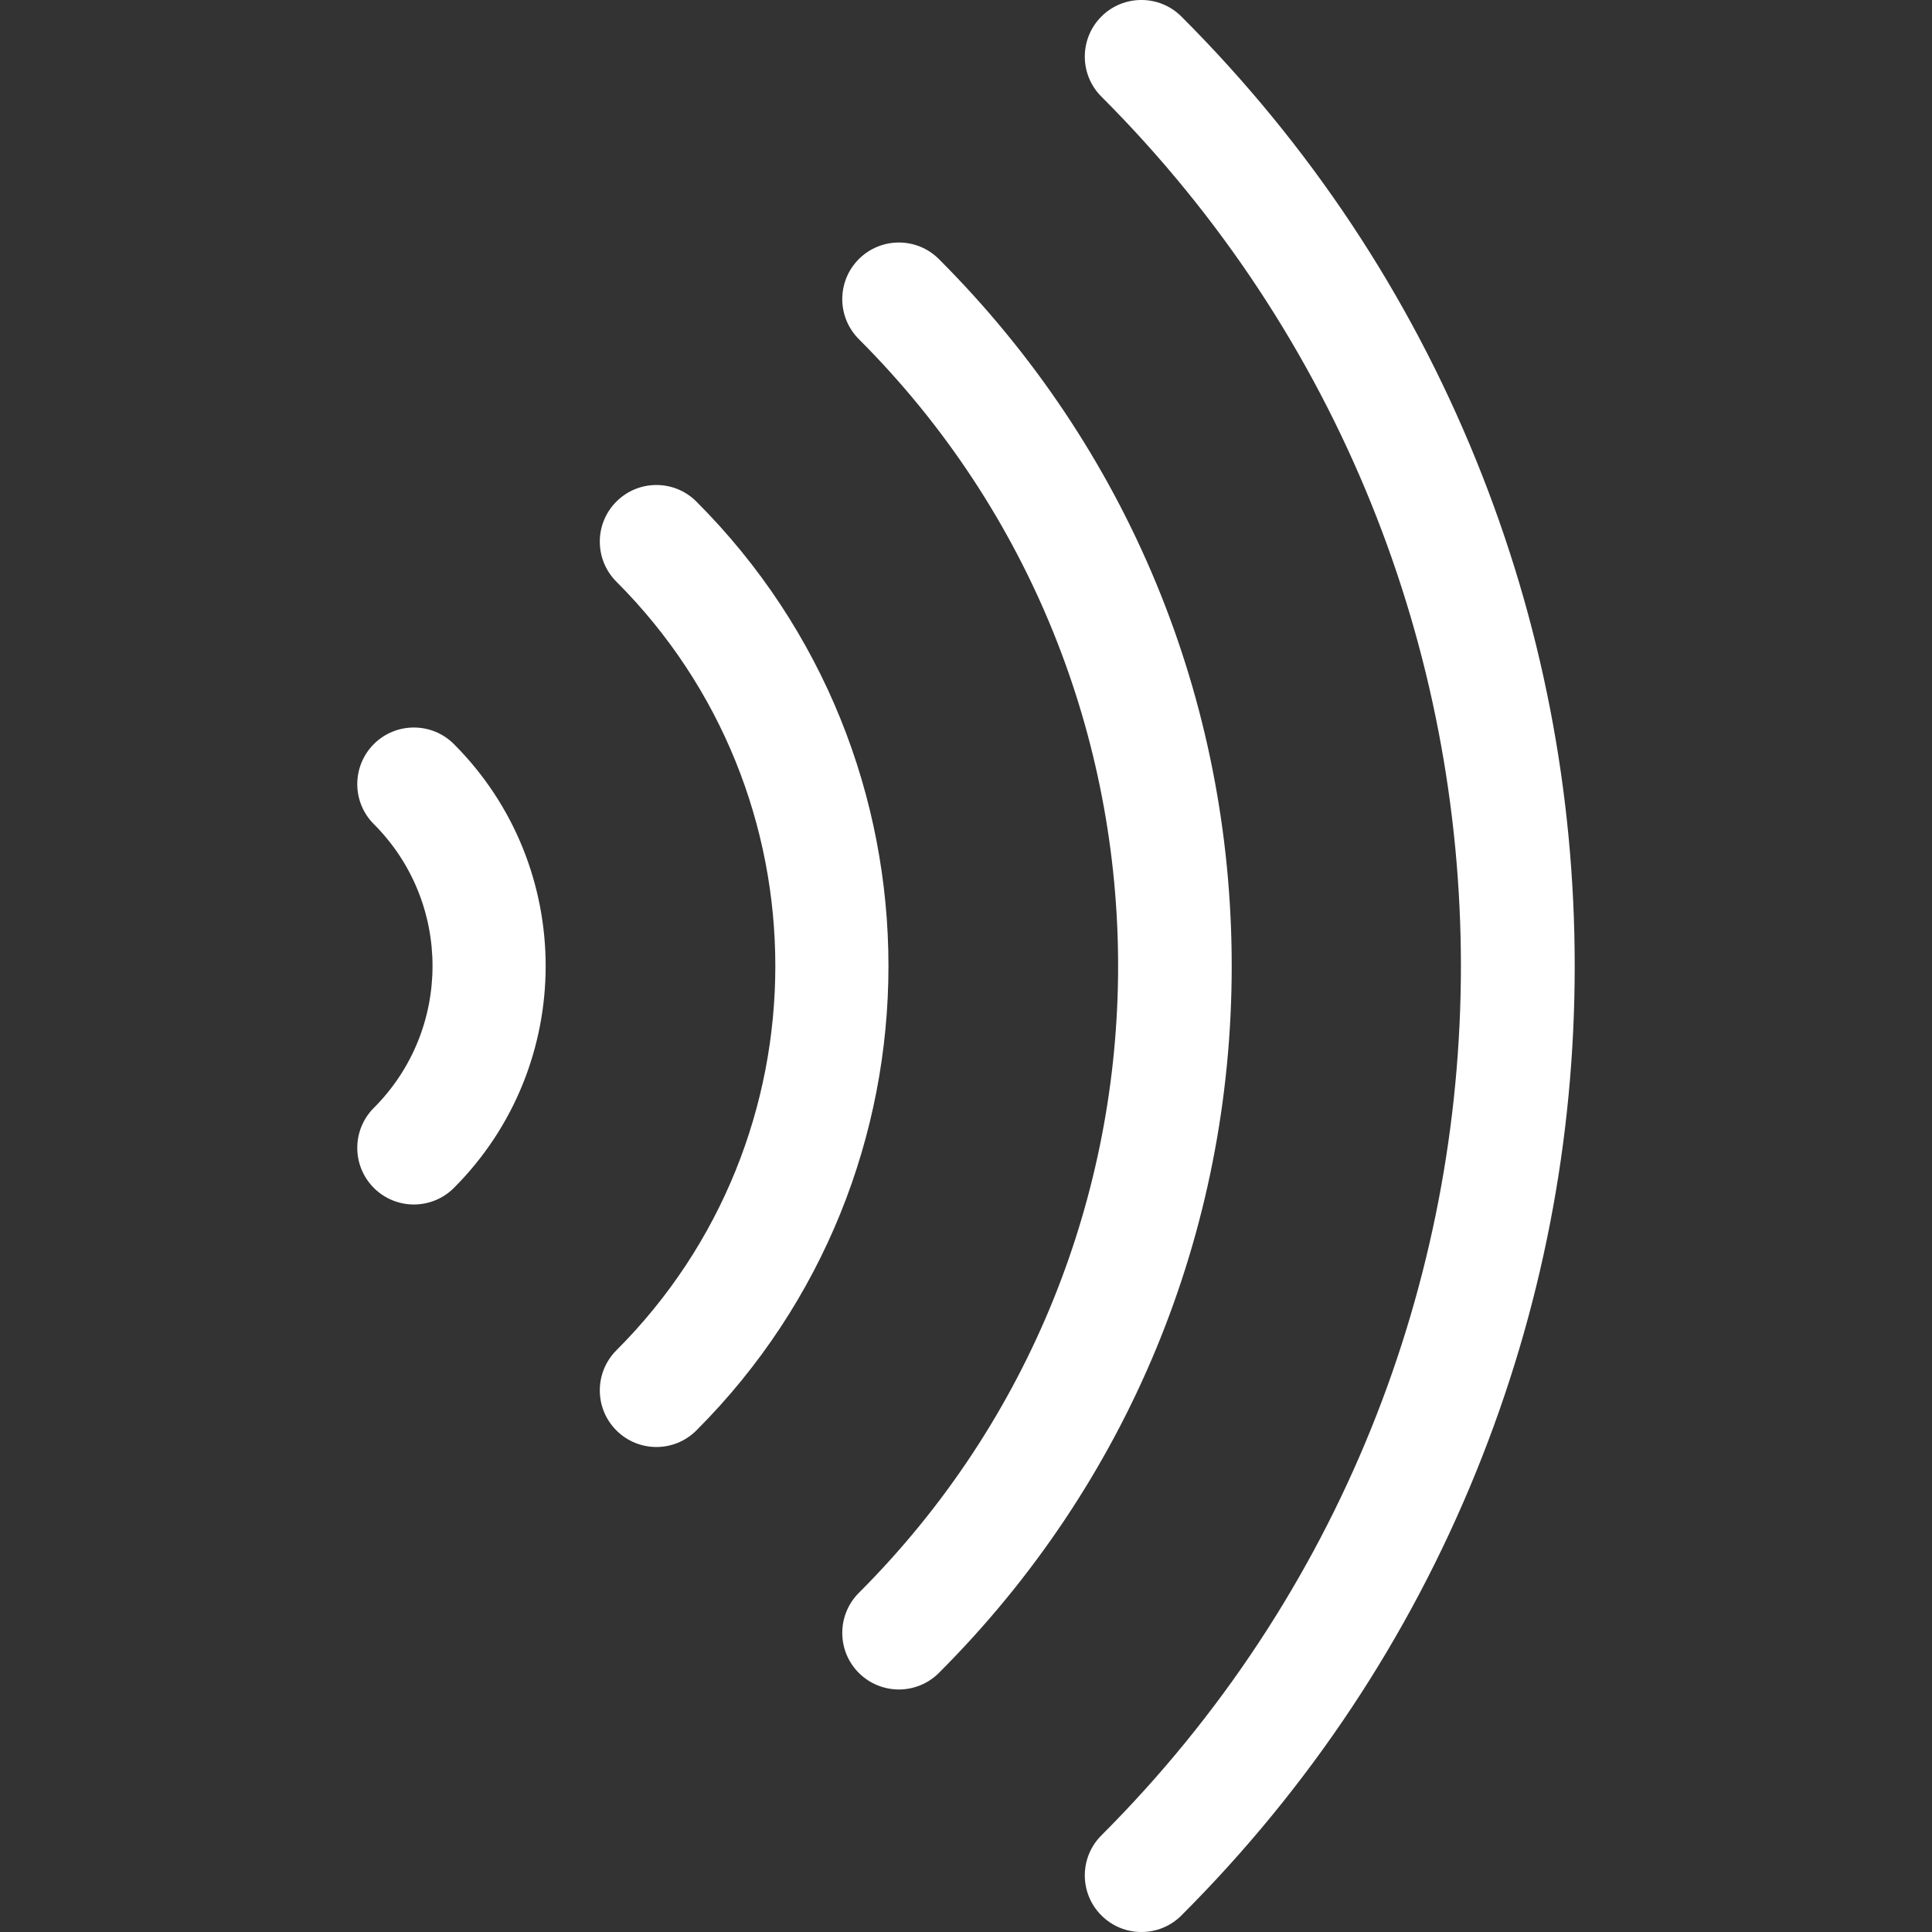
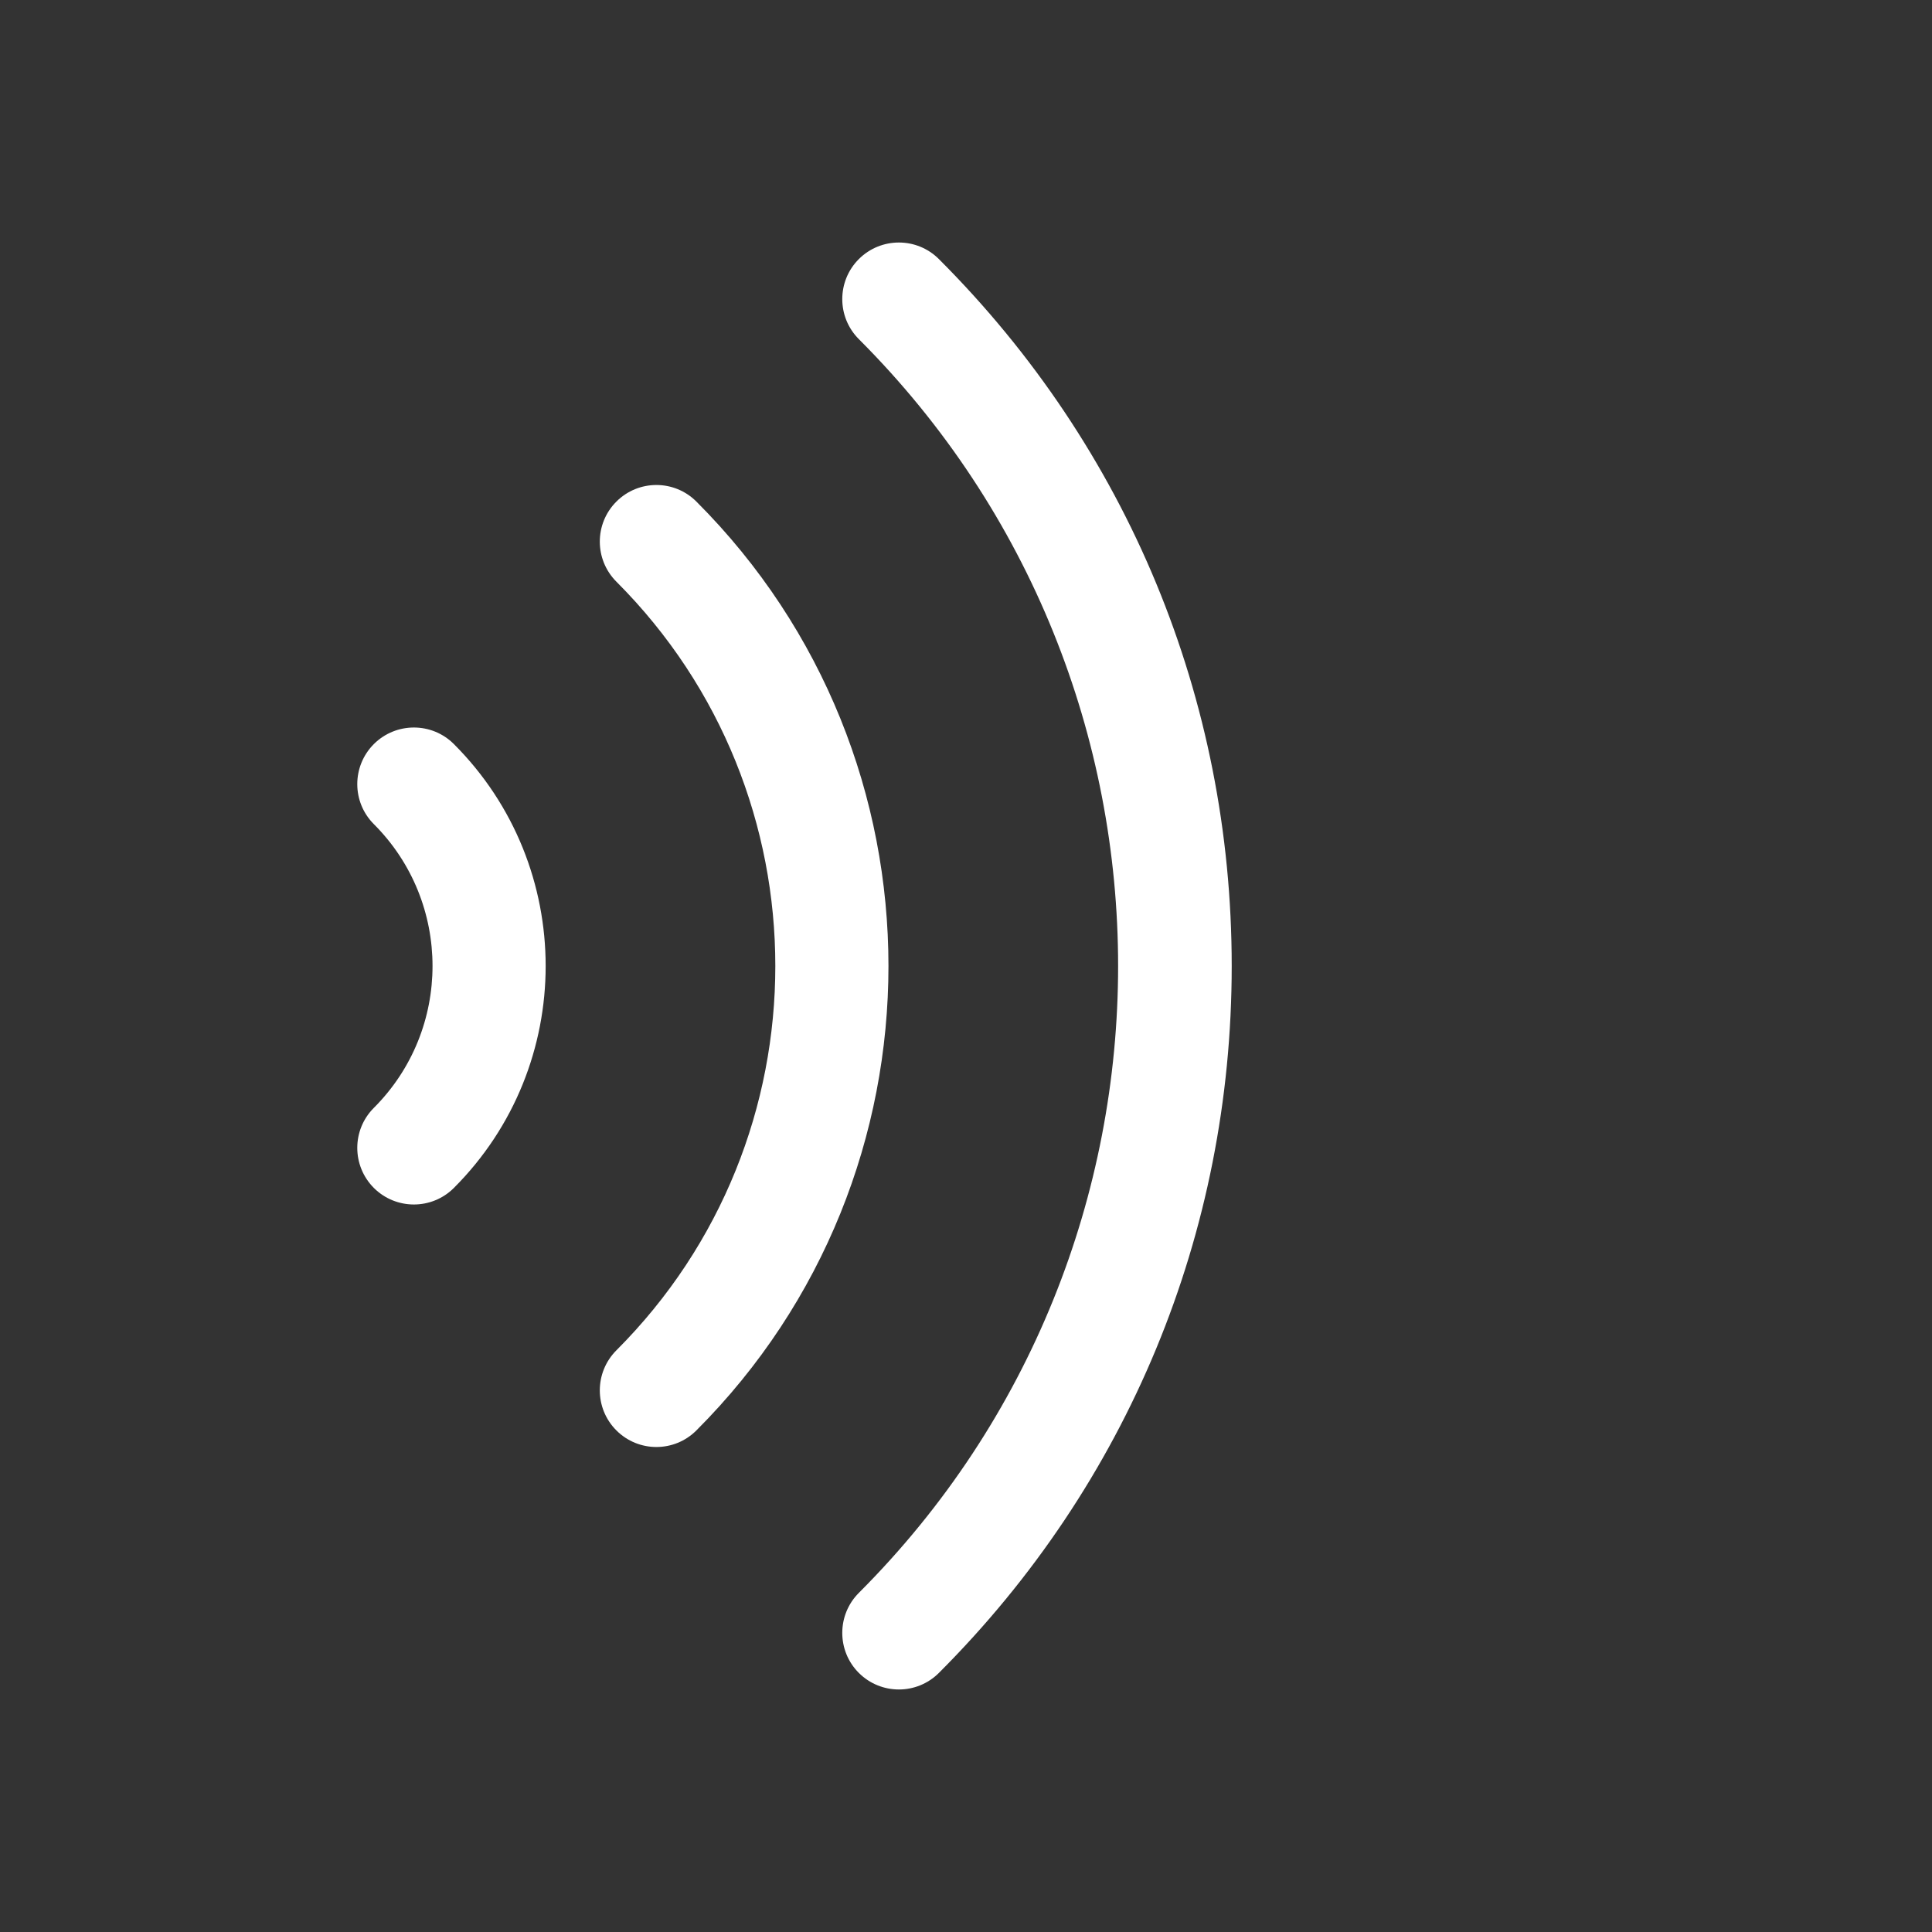
<svg xmlns="http://www.w3.org/2000/svg" width="30" height="30" viewBox="0 0 30 30" fill="none">
  <rect x="0" y="0" width="30" height="30" fill="#333333" stroke="none" />
-   <path d="M17.102 29.742C16.759 29.399 16.759 28.843 17.102 28.5C24.546 21.056 24.546 8.944 17.102 1.5C16.759 1.157 16.759 0.601 17.102 0.257C17.445 -0.086 18.002 -0.086 18.345 0.257C20.335 2.247 21.876 4.568 22.925 7.155C23.938 9.653 24.452 12.293 24.452 15C24.452 17.707 23.938 20.347 22.925 22.845C21.876 25.432 20.335 27.753 18.345 29.743C18.002 30.086 17.445 30.086 17.102 29.742Z" fill="white" />
  <path d="M13.336 25.977C12.993 25.634 12.993 25.077 13.336 24.734C18.704 19.367 18.704 10.633 13.336 5.266C12.993 4.923 12.993 4.366 13.336 4.023C13.68 3.68 14.236 3.68 14.579 4.023C17.512 6.955 19.126 10.853 19.126 15C19.126 19.147 17.512 23.045 14.579 25.977C14.236 26.32 13.68 26.32 13.336 25.977Z" fill="white" />
  <path d="M9.571 22.211C9.228 21.868 9.228 21.312 9.571 20.968C12.862 17.677 12.862 12.323 9.571 9.032C9.228 8.688 9.228 8.132 9.571 7.789C9.914 7.445 10.471 7.445 10.814 7.789C14.79 11.765 14.79 18.235 10.814 22.211C10.471 22.555 9.914 22.555 9.571 22.211ZM5.805 18.446C5.462 18.102 5.462 17.546 5.805 17.203C7.02 15.988 7.02 14.012 5.805 12.797C5.462 12.454 5.462 11.898 5.805 11.554C6.149 11.211 6.705 11.211 7.048 11.554C8.948 13.454 8.948 16.546 7.048 18.446C6.705 18.789 6.149 18.789 5.805 18.446Z" fill="white" />
</svg>